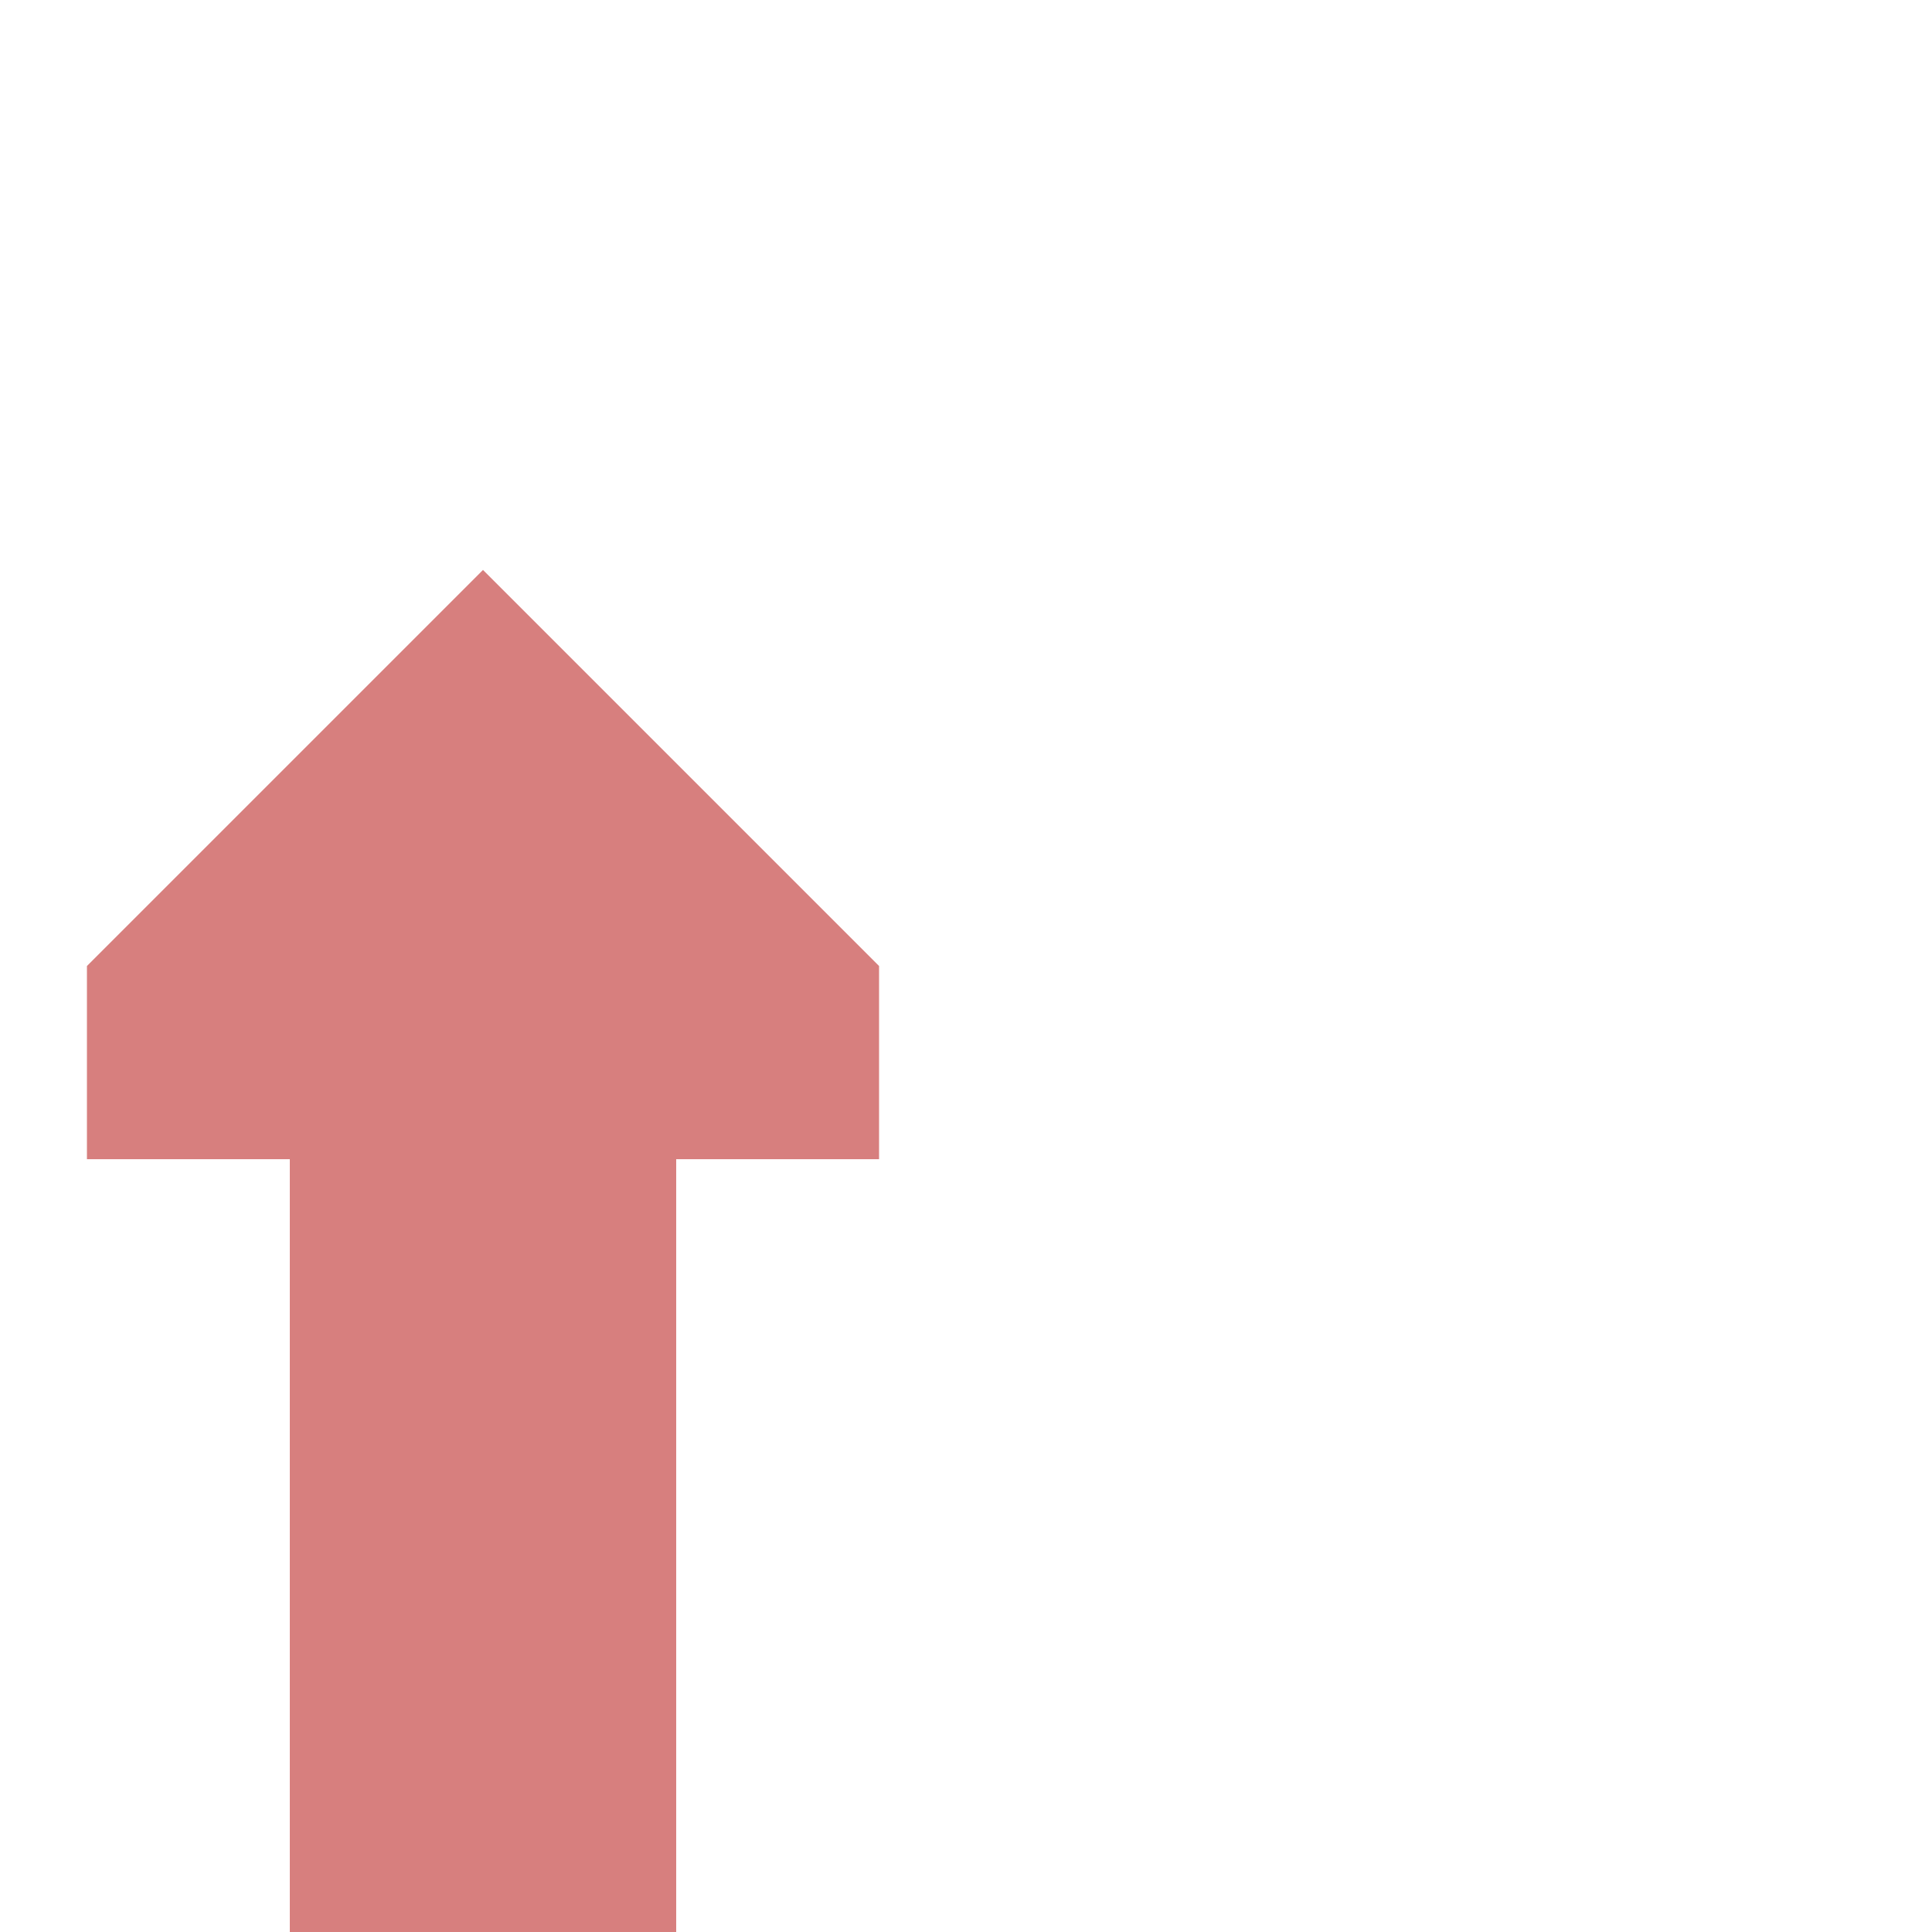
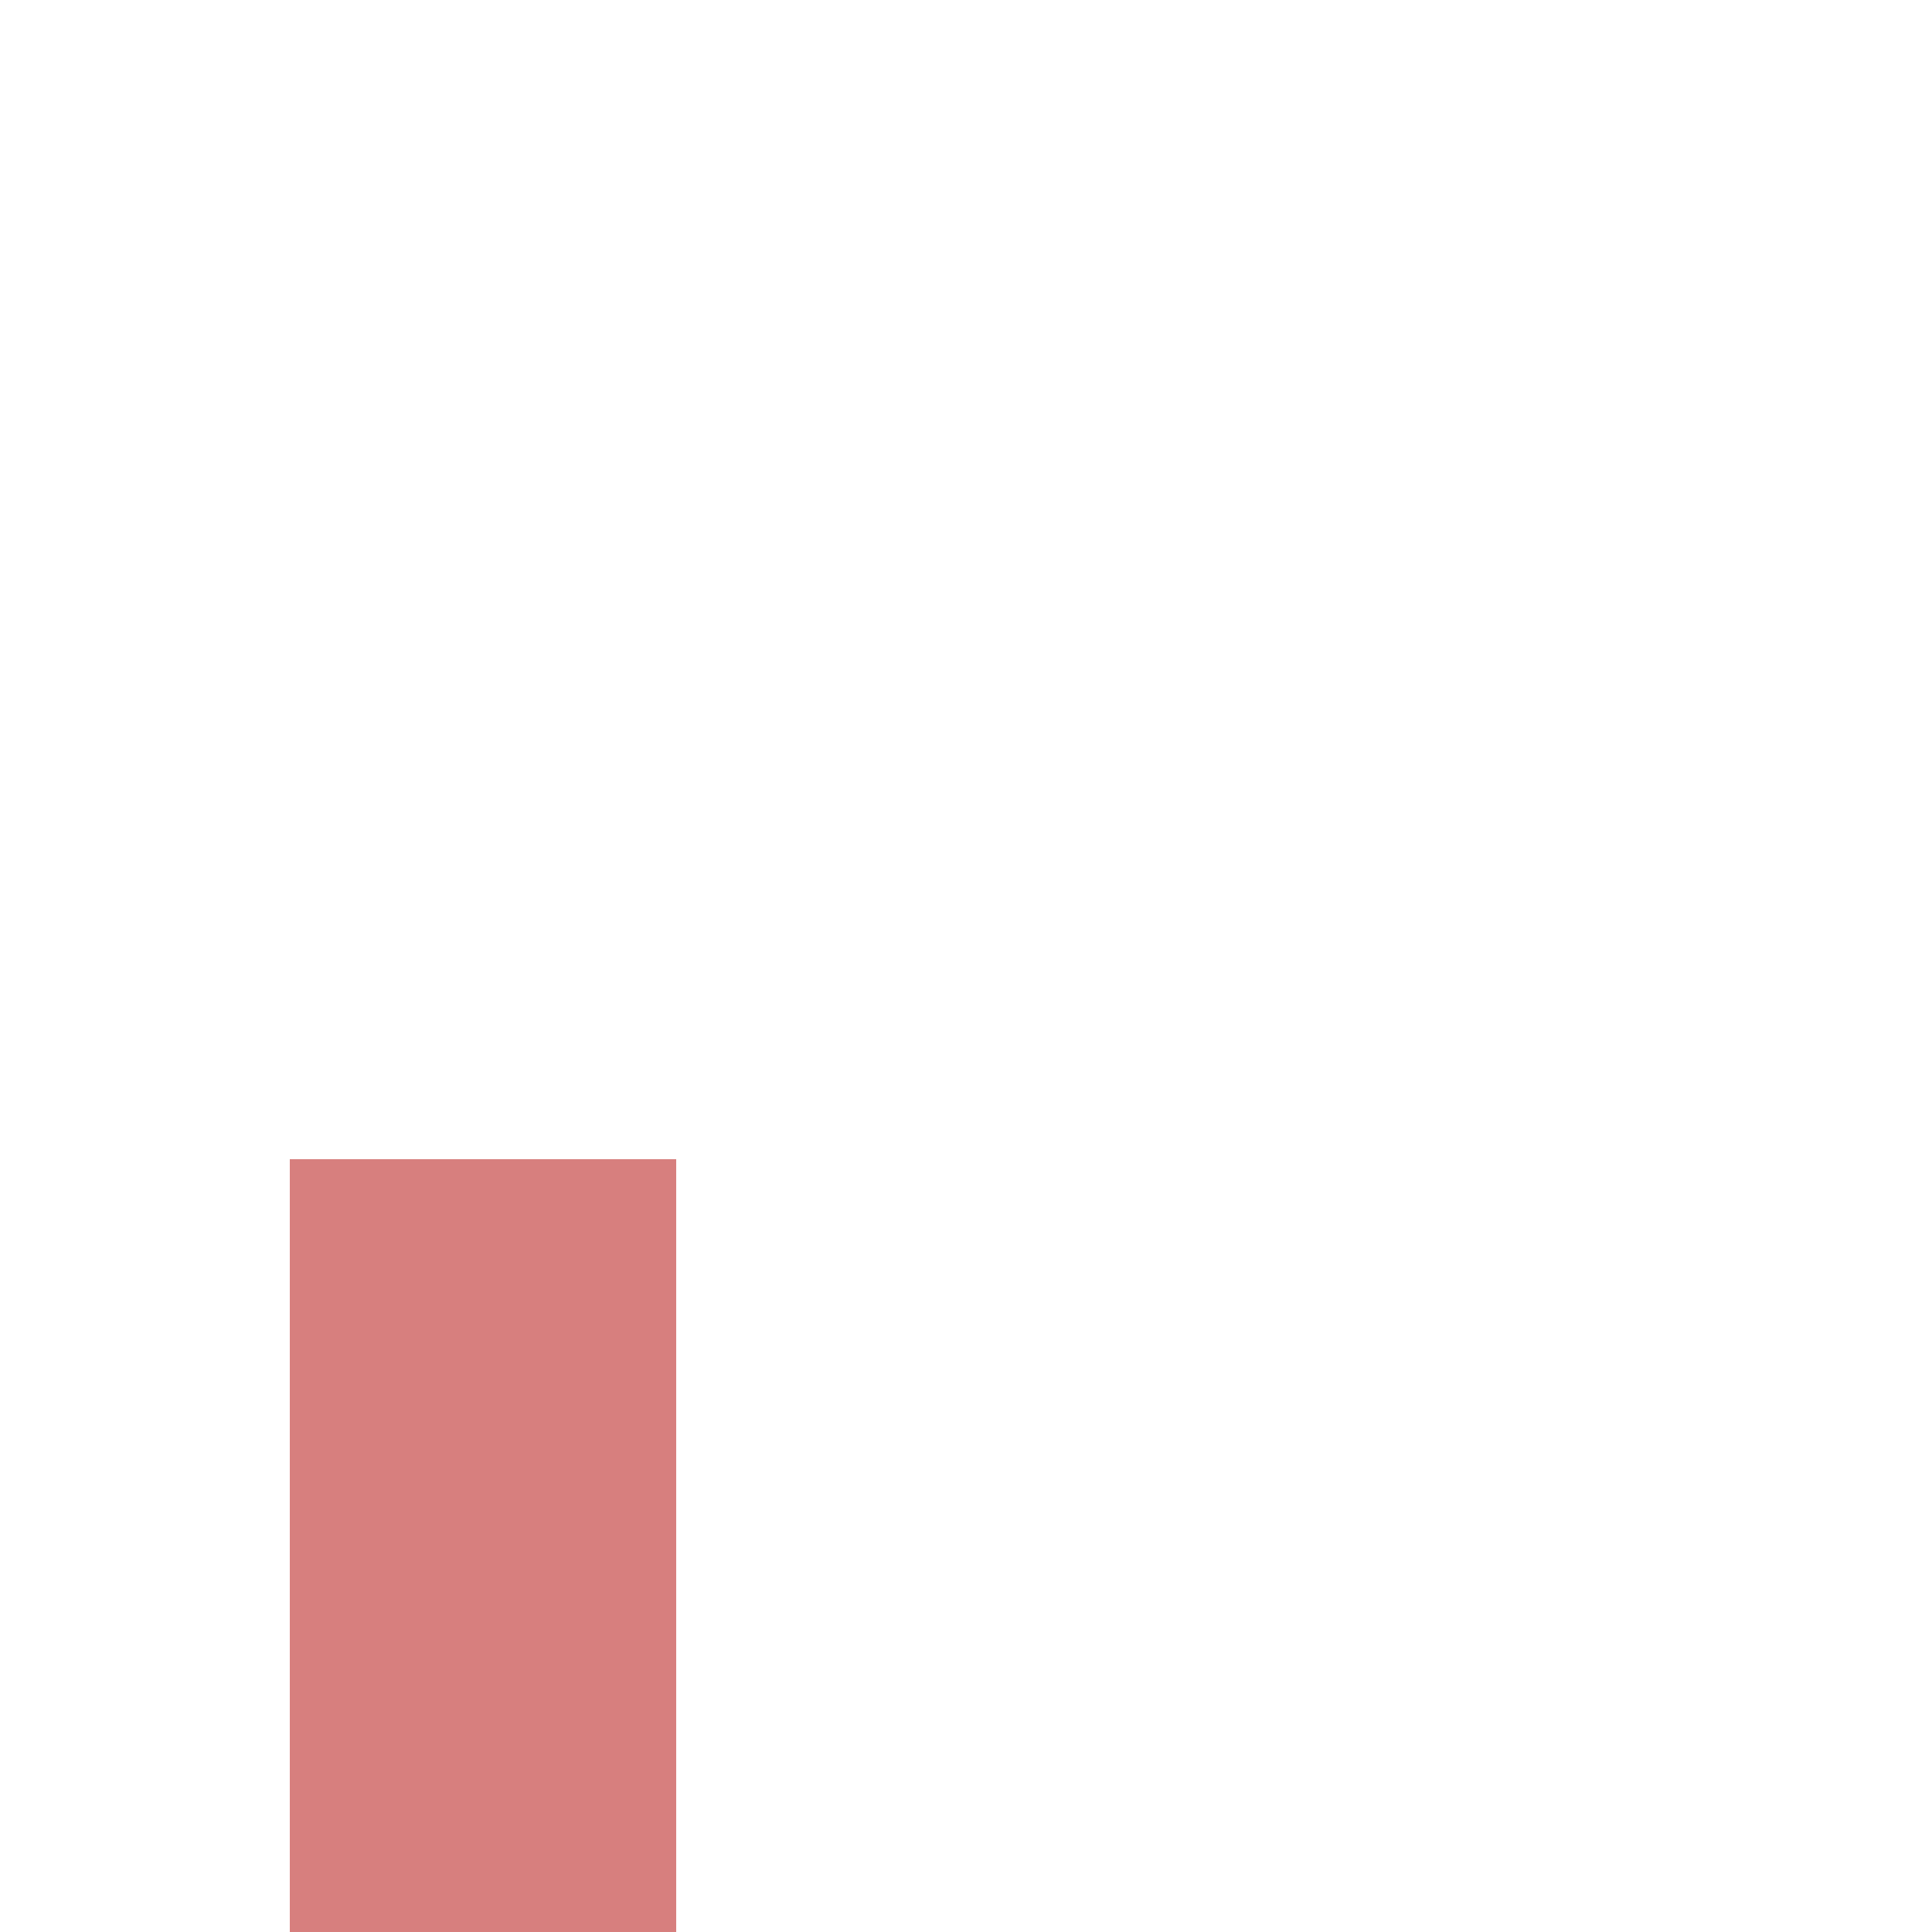
<svg xmlns="http://www.w3.org/2000/svg" width="500" height="500">
  <title>exvCONTg-</title>
  <g stroke="#d77f7e" stroke-width="100" fill="none">
    <path d="M 125,500 v -200" />
  </g>
  <g stroke="none" fill="#d77f7e">
-     <path d="m 227.5,300 0,-50 -102.5,-102.5 -102.5,102.5 0,50" />
-   </g>
+     </g>
</svg>